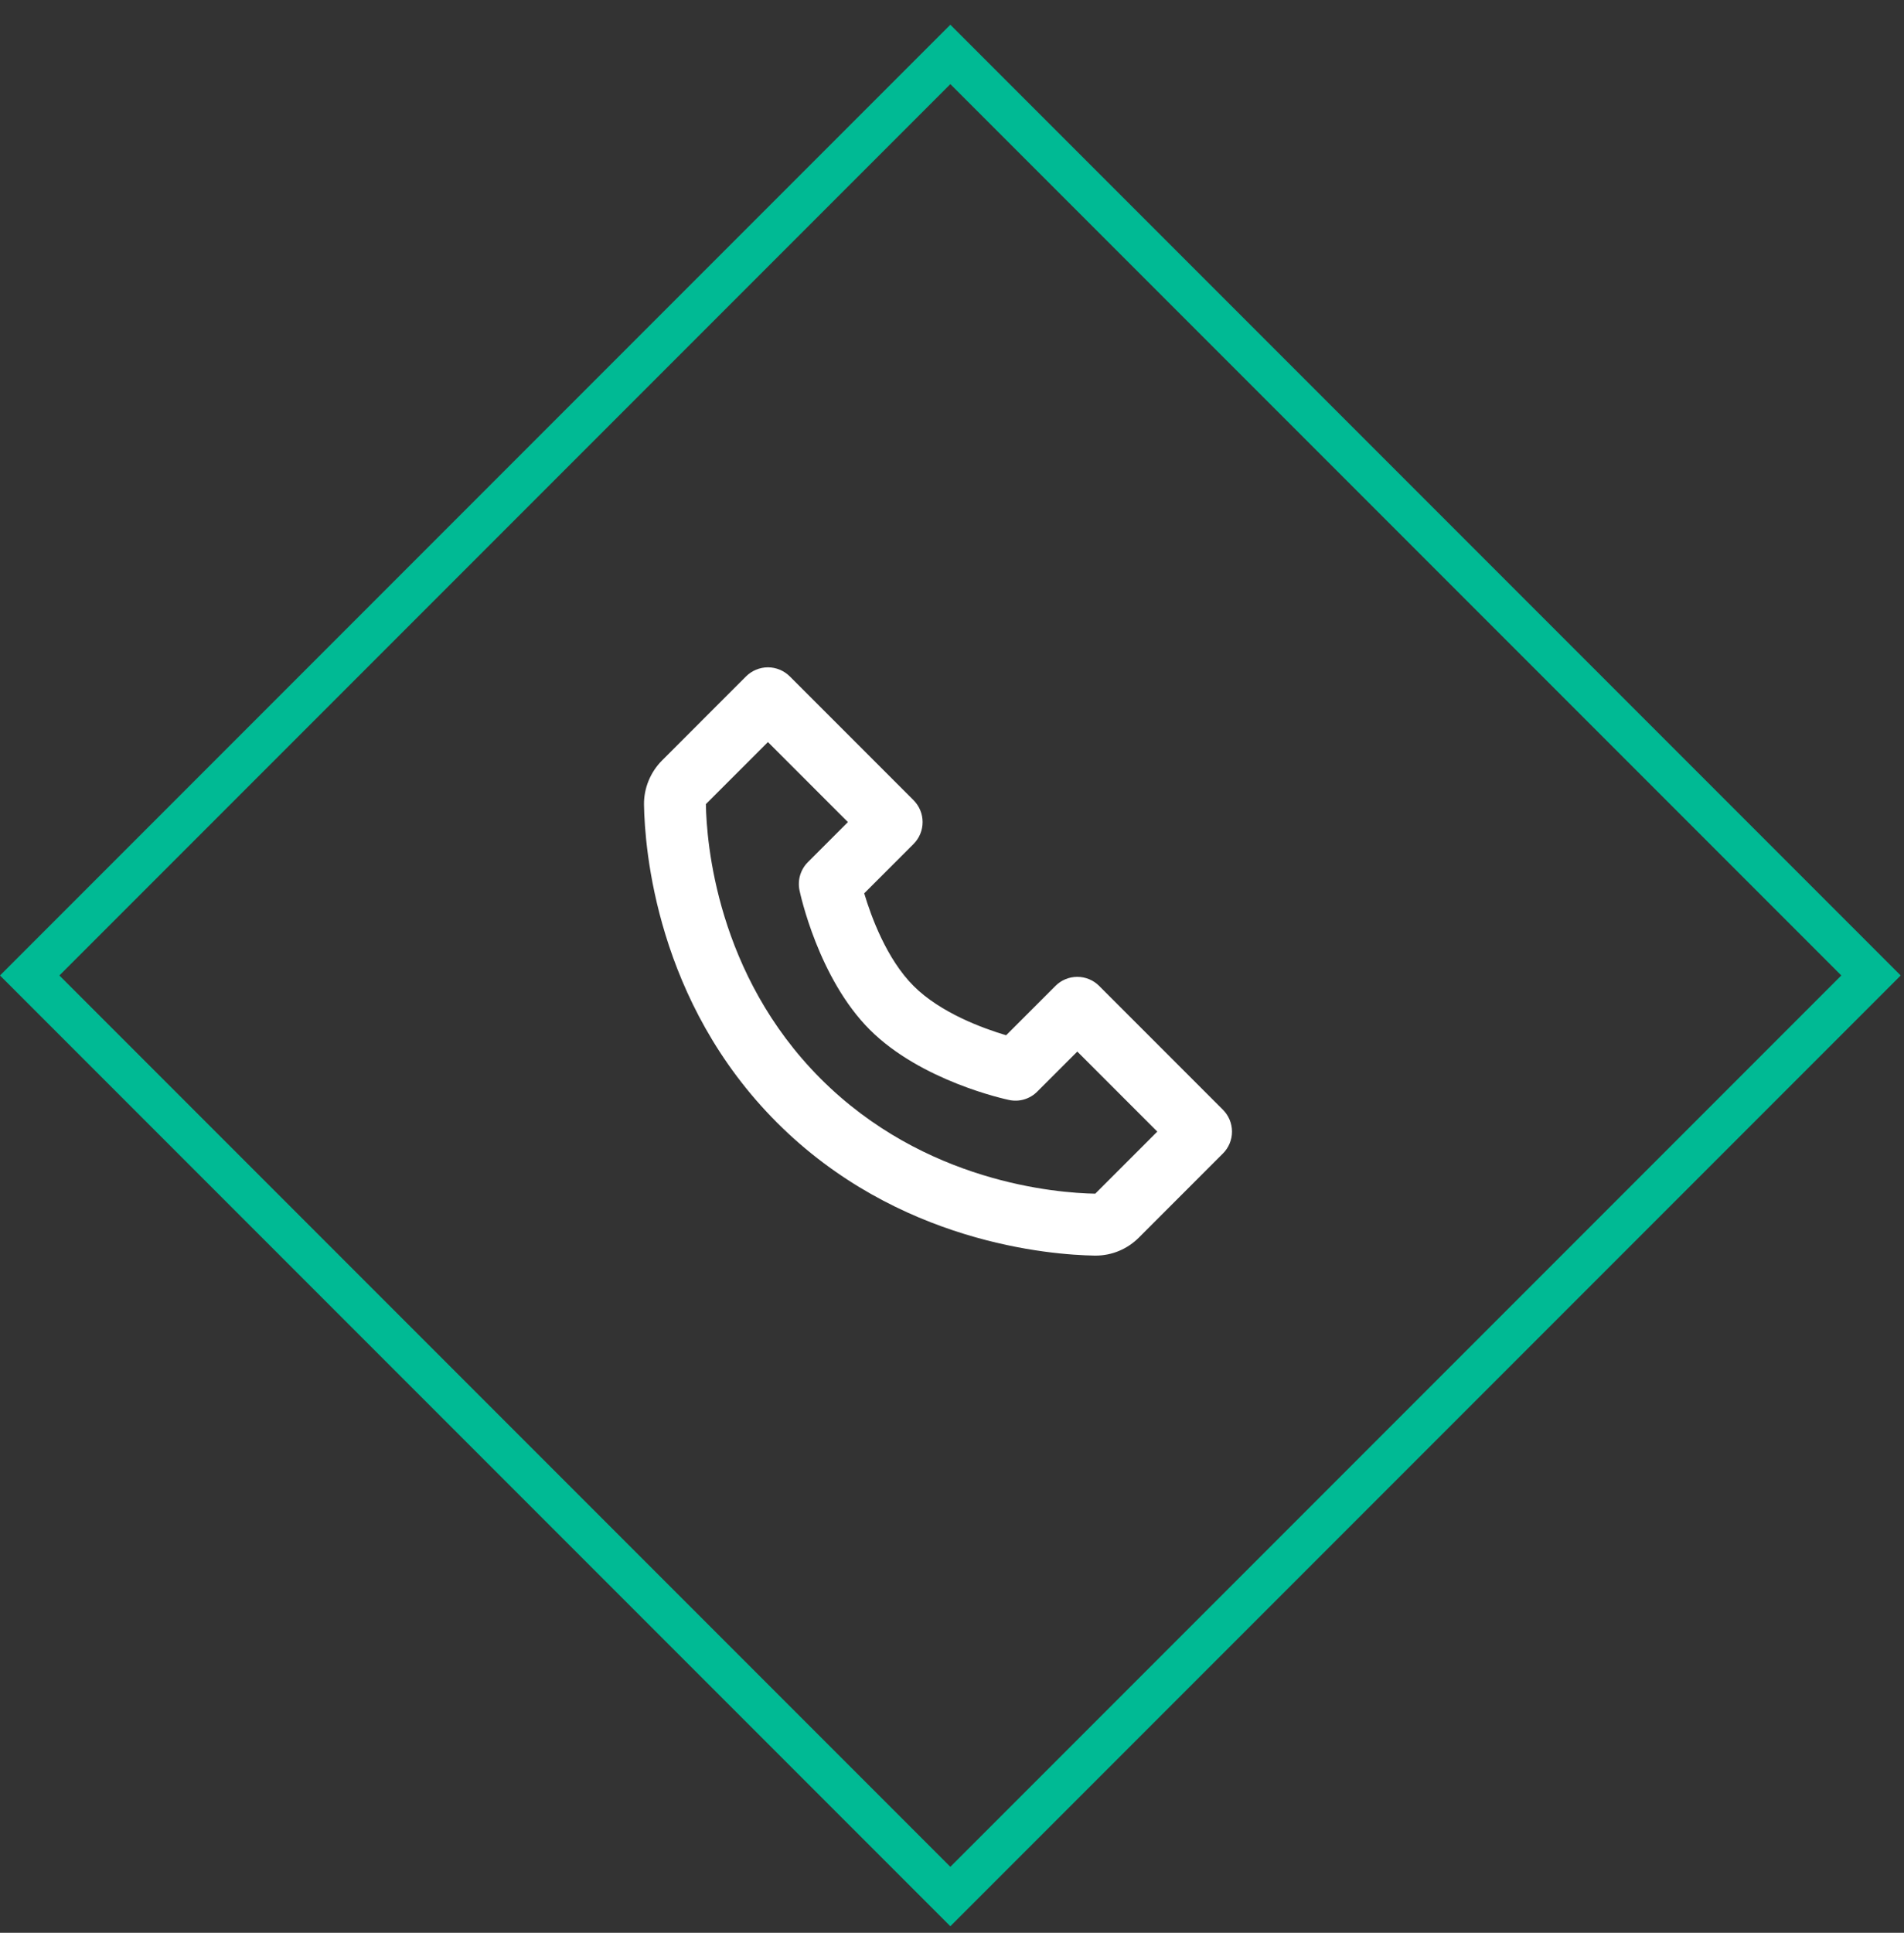
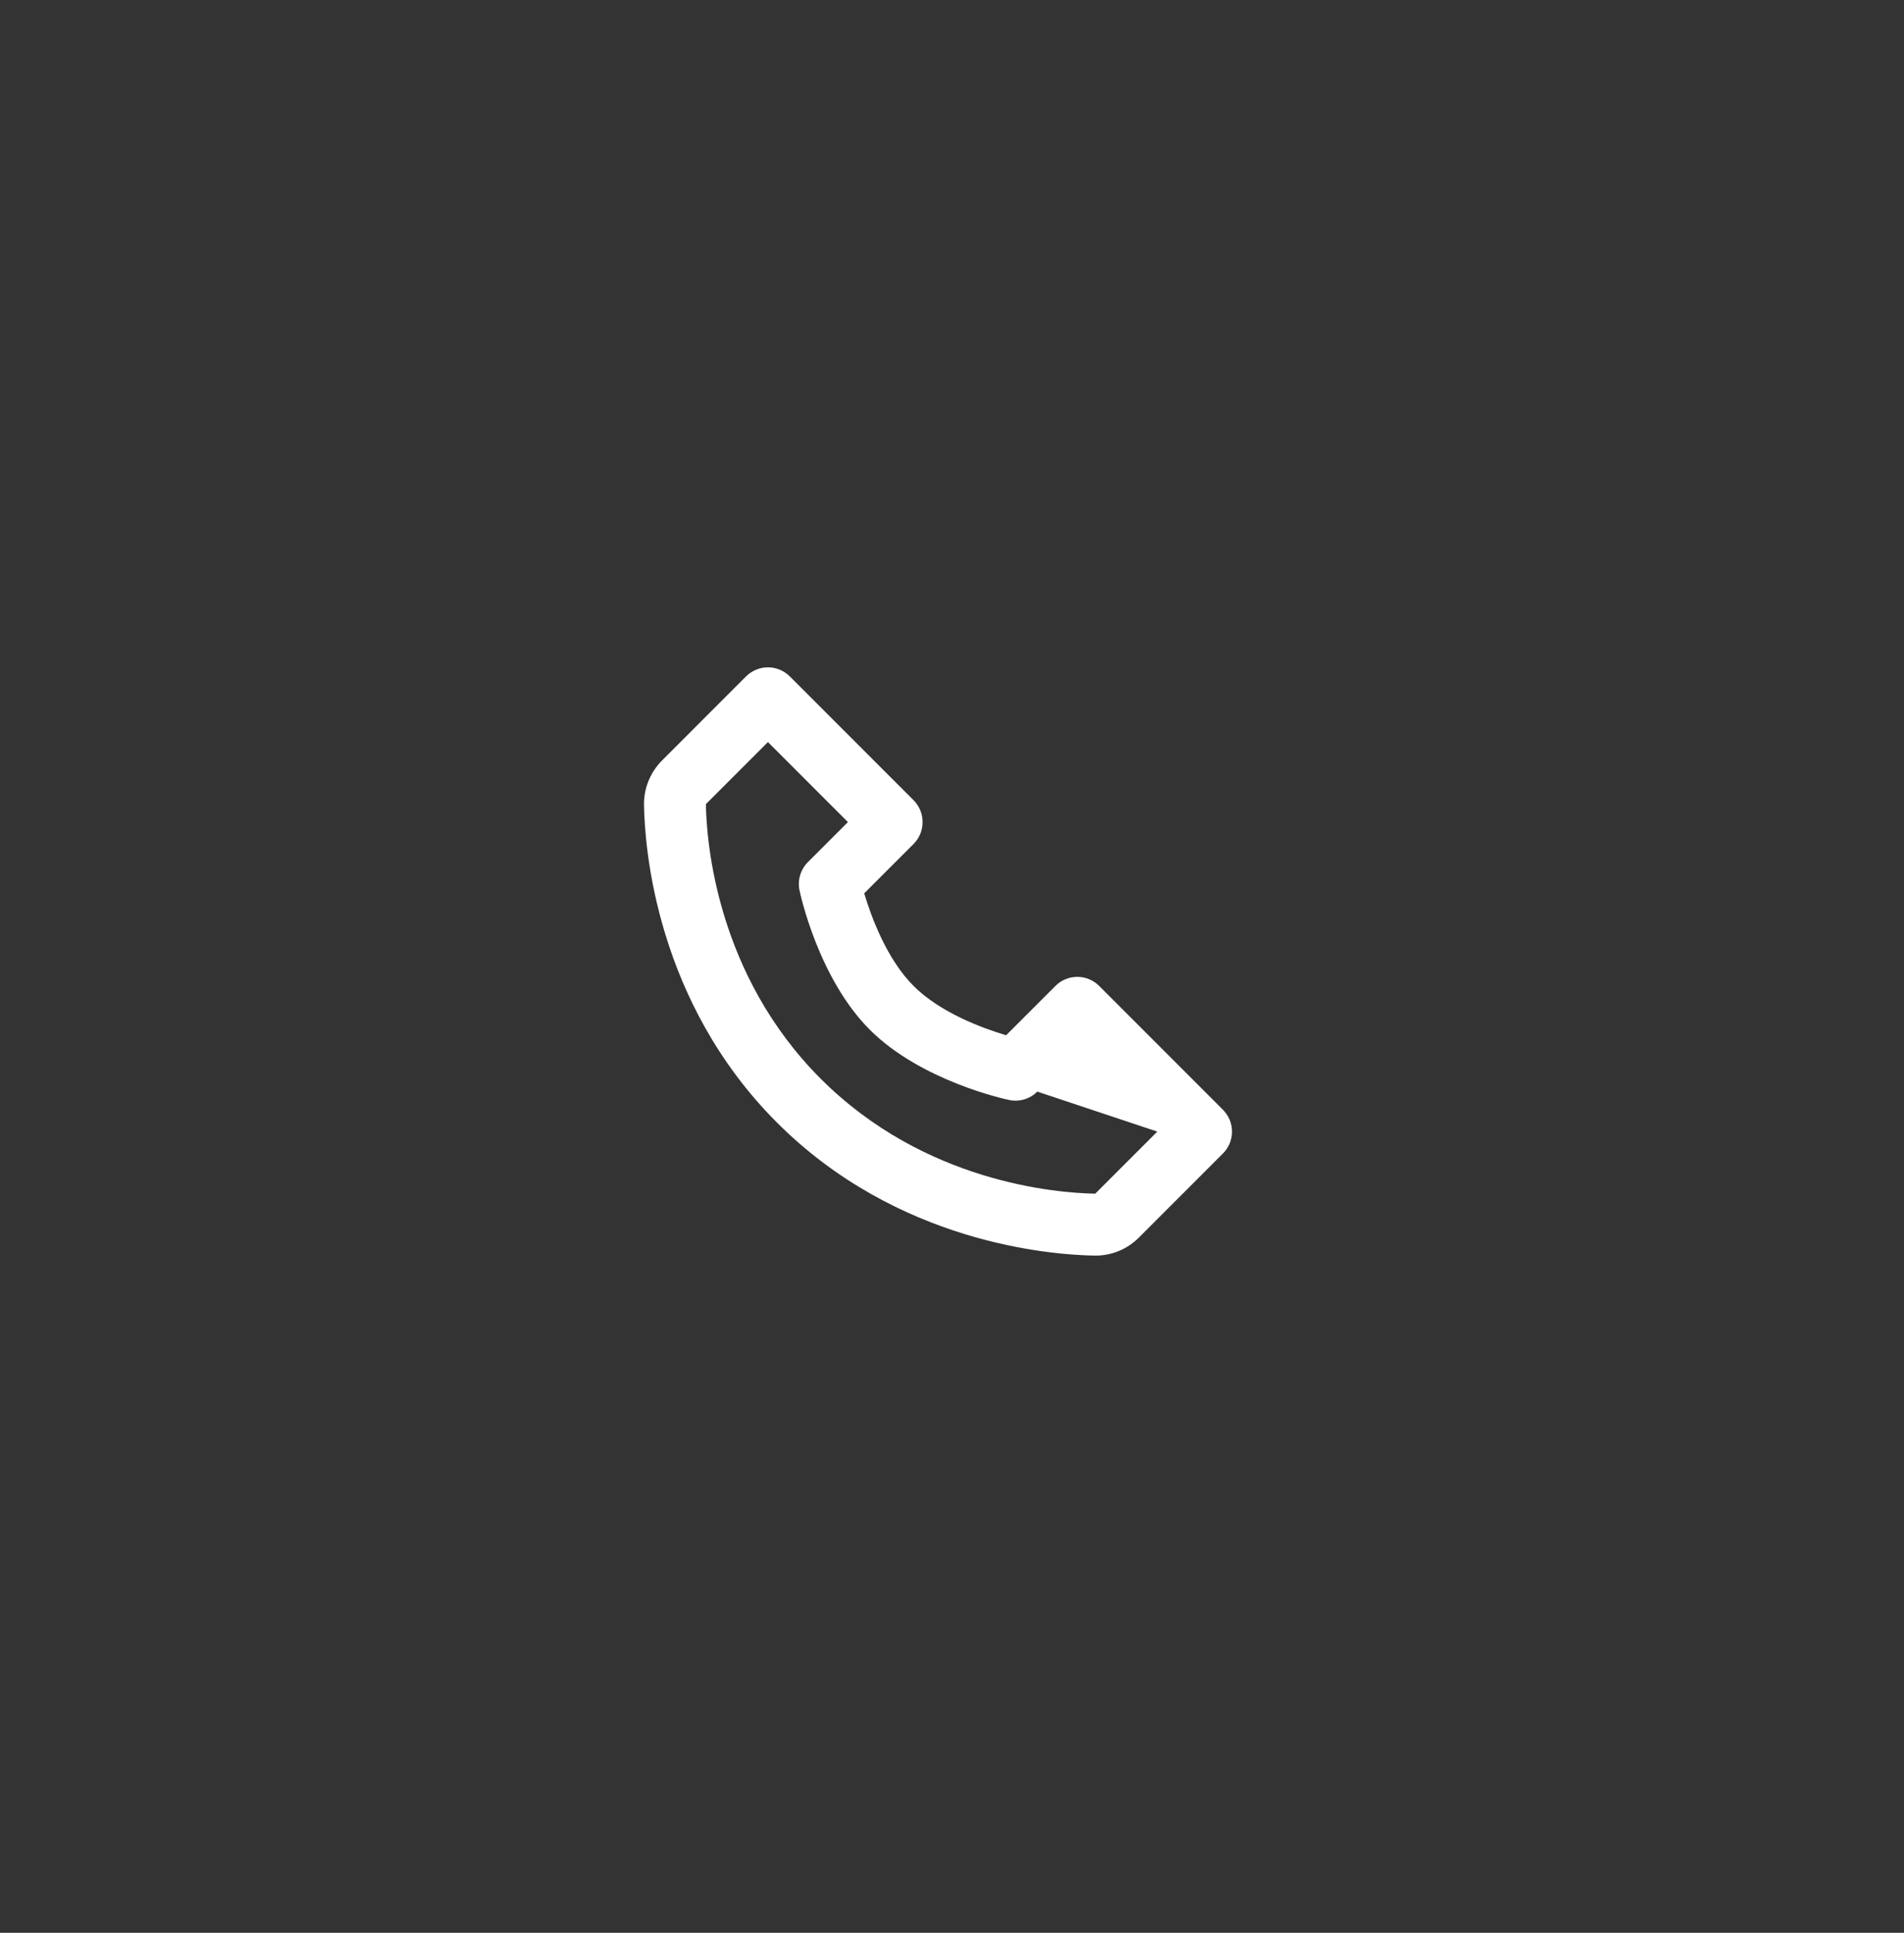
<svg xmlns="http://www.w3.org/2000/svg" width="68" height="69" viewBox="0 0 68 69" fill="none">
  <rect x="0" y="0" width="68" height="69" fill="#333333" stroke="none" />
  <g id="Group 24">
-     <rect id="Rectangle 28" x="33.941" y="1.943" width="46.5" height="46.5" transform="rotate(45 33.941 1.943)" stroke="#00BA94" stroke-width="1.5" />
-     <path id="icon" d="M39.256 35.197C39.154 35.094 39.032 35.012 38.898 34.957C38.764 34.901 38.62 34.873 38.475 34.873C38.33 34.873 38.186 34.901 38.052 34.957C37.918 35.012 37.796 35.094 37.694 35.197L35.933 36.958C35.116 36.715 33.592 36.162 32.627 35.197C31.661 34.231 31.108 32.707 30.865 31.891L32.627 30.129C32.729 30.027 32.811 29.905 32.866 29.771C32.922 29.637 32.95 29.493 32.95 29.348C32.95 29.203 32.922 29.059 32.866 28.925C32.811 28.791 32.729 28.67 32.627 28.567L28.207 24.147C28.104 24.045 27.983 23.963 27.848 23.908C27.714 23.852 27.571 23.823 27.426 23.823C27.28 23.823 27.137 23.852 27.003 23.908C26.869 23.963 26.747 24.045 26.644 24.147L23.648 27.144C23.228 27.564 22.991 28.141 23 28.73C23.026 30.303 23.442 35.768 27.749 40.075C32.056 44.382 37.522 44.797 39.096 44.824H39.127C39.71 44.824 40.262 44.594 40.679 44.176L43.676 41.179C43.779 41.077 43.86 40.955 43.916 40.821C43.971 40.687 44 40.544 44 40.398C44 40.253 43.971 40.11 43.916 39.975C43.86 39.842 43.779 39.72 43.676 39.617L39.256 35.197ZM39.116 42.613C37.737 42.589 33.019 42.219 29.312 38.511C25.592 34.792 25.232 30.058 25.21 28.706L27.426 26.491L30.283 29.348L28.854 30.777C28.724 30.907 28.629 31.067 28.576 31.243C28.524 31.419 28.516 31.605 28.554 31.785C28.58 31.912 29.229 34.925 31.063 36.759C32.897 38.593 35.91 39.242 36.038 39.268C36.217 39.307 36.404 39.3 36.58 39.247C36.756 39.195 36.916 39.099 37.045 38.969L38.475 37.54L41.332 40.397L39.116 42.613Z" fill="white" />
+     <path id="icon" d="M39.256 35.197C39.154 35.094 39.032 35.012 38.898 34.957C38.764 34.901 38.62 34.873 38.475 34.873C38.33 34.873 38.186 34.901 38.052 34.957C37.918 35.012 37.796 35.094 37.694 35.197L35.933 36.958C35.116 36.715 33.592 36.162 32.627 35.197C31.661 34.231 31.108 32.707 30.865 31.891L32.627 30.129C32.729 30.027 32.811 29.905 32.866 29.771C32.922 29.637 32.95 29.493 32.95 29.348C32.95 29.203 32.922 29.059 32.866 28.925C32.811 28.791 32.729 28.67 32.627 28.567L28.207 24.147C28.104 24.045 27.983 23.963 27.848 23.908C27.714 23.852 27.571 23.823 27.426 23.823C27.28 23.823 27.137 23.852 27.003 23.908C26.869 23.963 26.747 24.045 26.644 24.147L23.648 27.144C23.228 27.564 22.991 28.141 23 28.73C23.026 30.303 23.442 35.768 27.749 40.075C32.056 44.382 37.522 44.797 39.096 44.824H39.127C39.71 44.824 40.262 44.594 40.679 44.176L43.676 41.179C43.779 41.077 43.86 40.955 43.916 40.821C43.971 40.687 44 40.544 44 40.398C44 40.253 43.971 40.11 43.916 39.975C43.86 39.842 43.779 39.72 43.676 39.617L39.256 35.197ZM39.116 42.613C37.737 42.589 33.019 42.219 29.312 38.511C25.592 34.792 25.232 30.058 25.21 28.706L27.426 26.491L30.283 29.348L28.854 30.777C28.724 30.907 28.629 31.067 28.576 31.243C28.524 31.419 28.516 31.605 28.554 31.785C28.58 31.912 29.229 34.925 31.063 36.759C32.897 38.593 35.91 39.242 36.038 39.268C36.217 39.307 36.404 39.3 36.58 39.247C36.756 39.195 36.916 39.099 37.045 38.969L41.332 40.397L39.116 42.613Z" fill="white" />
  </g>
</svg>